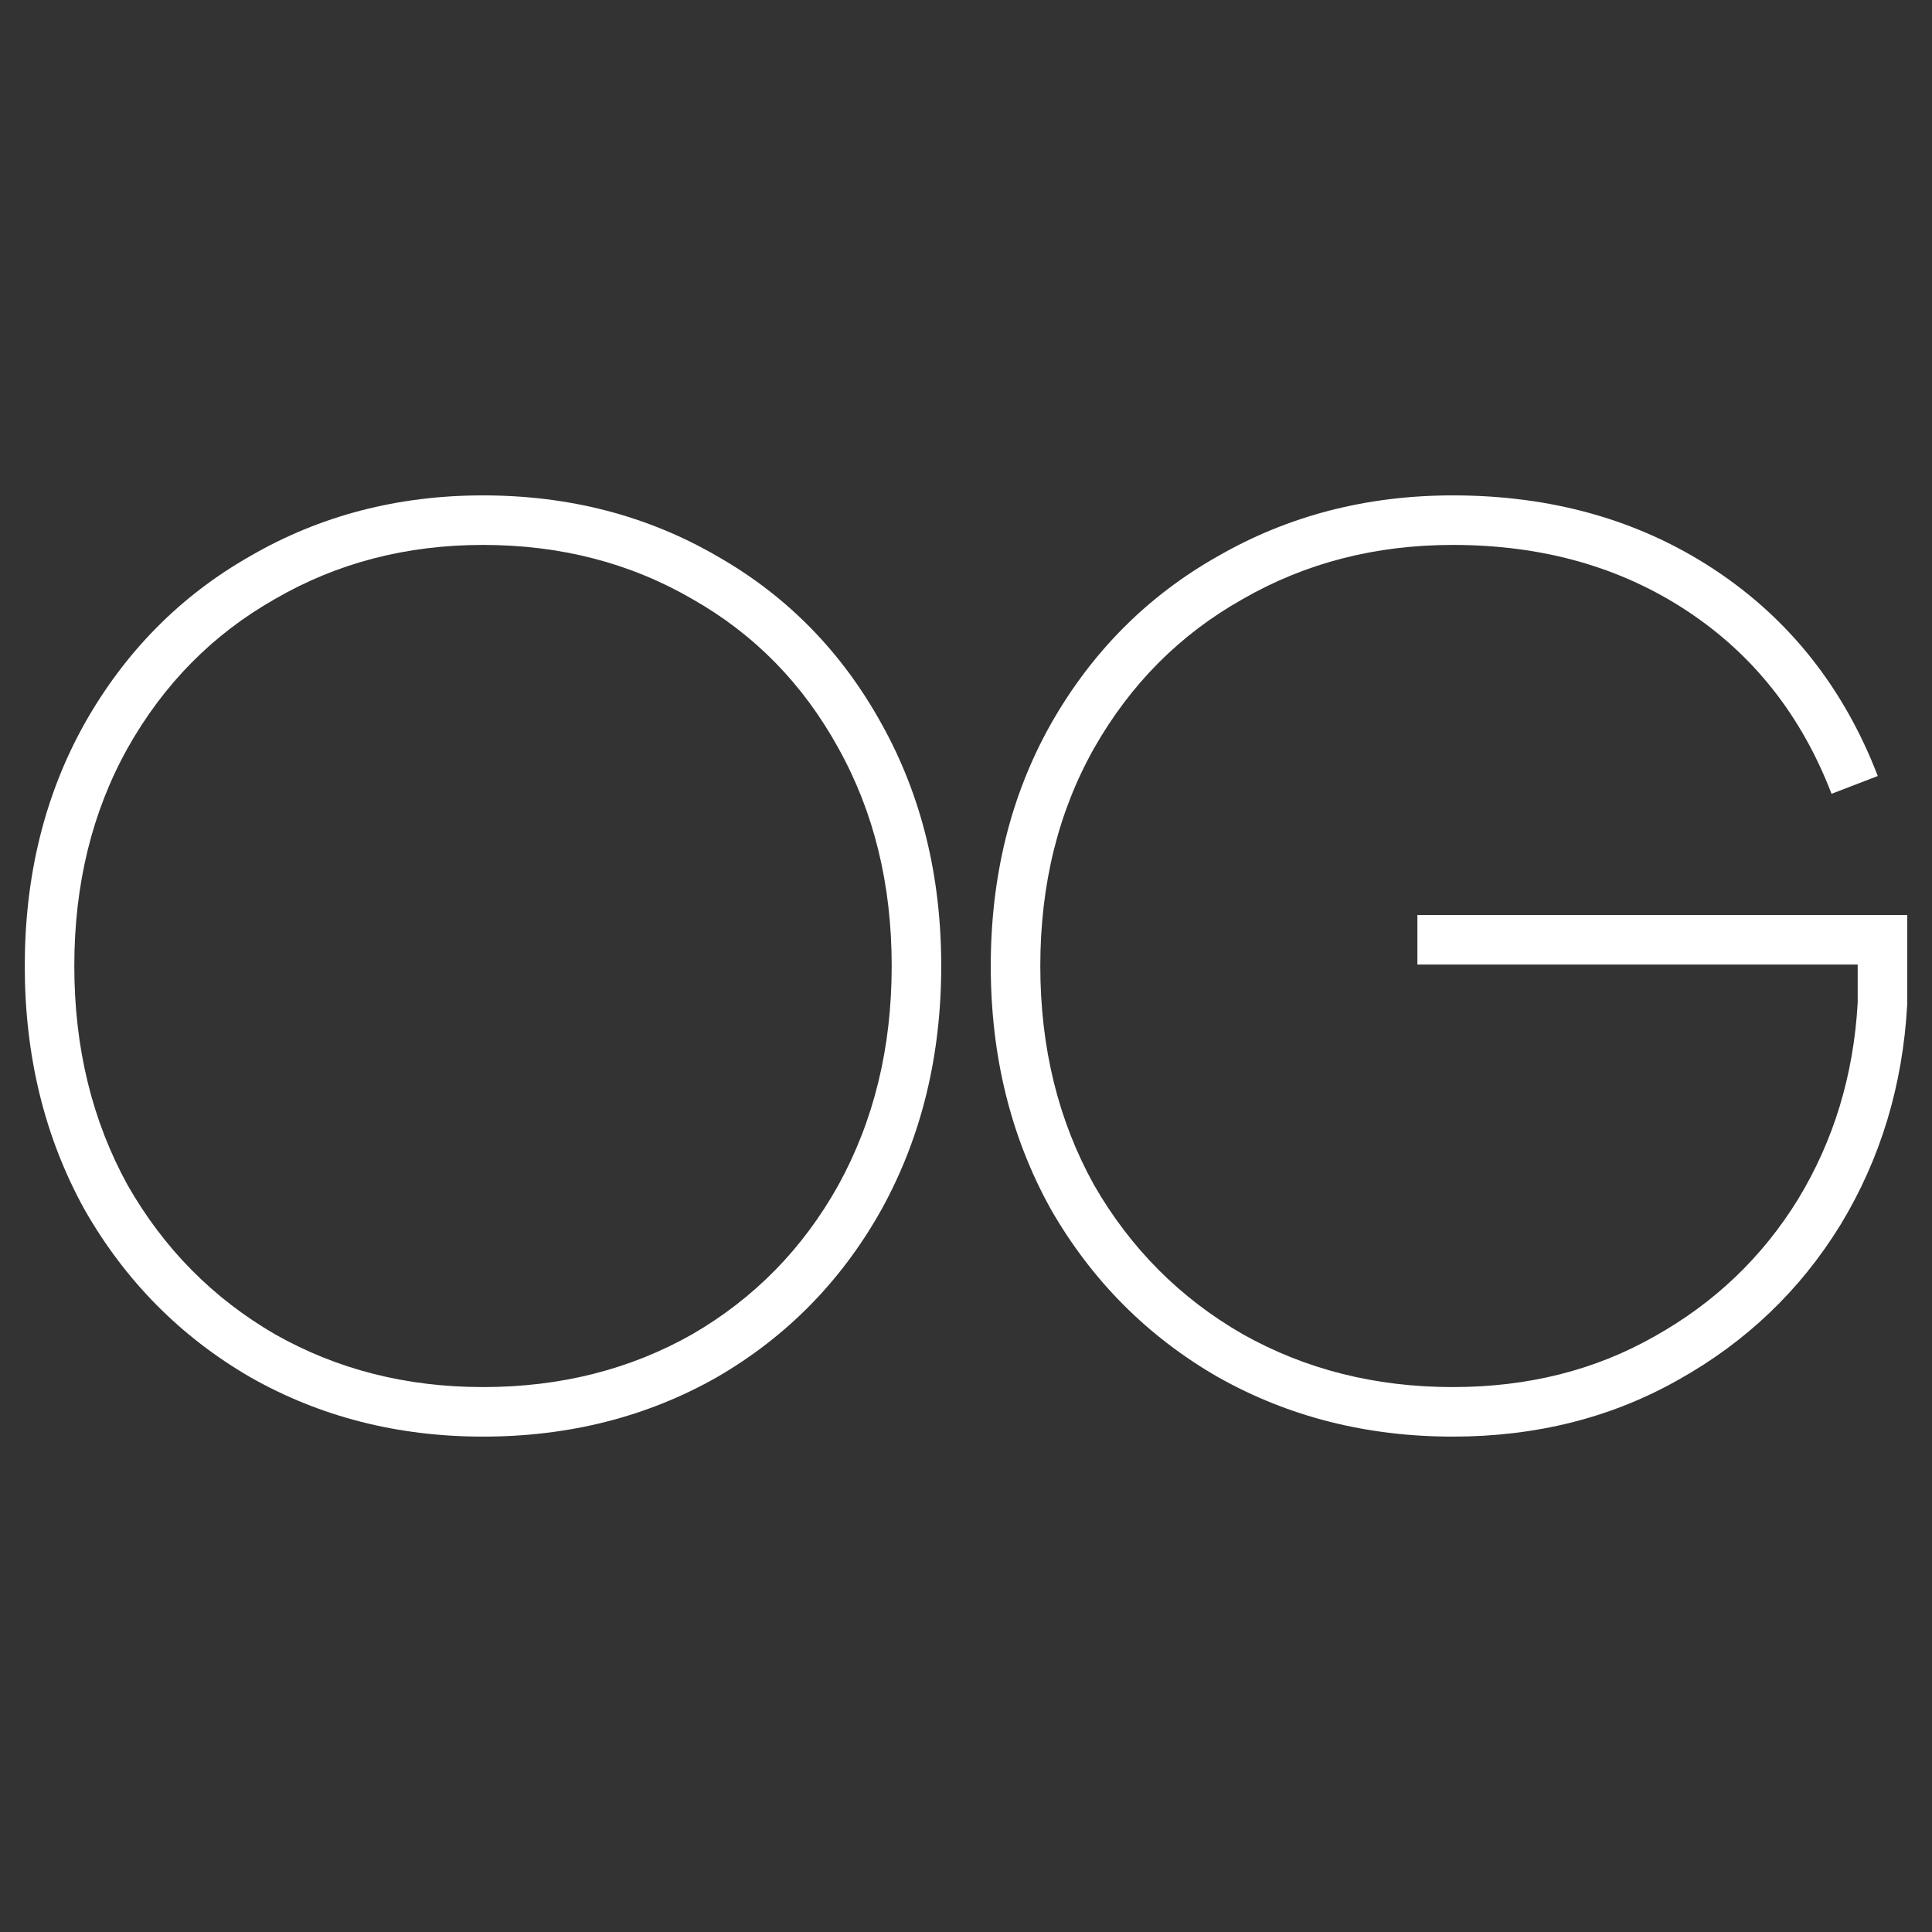
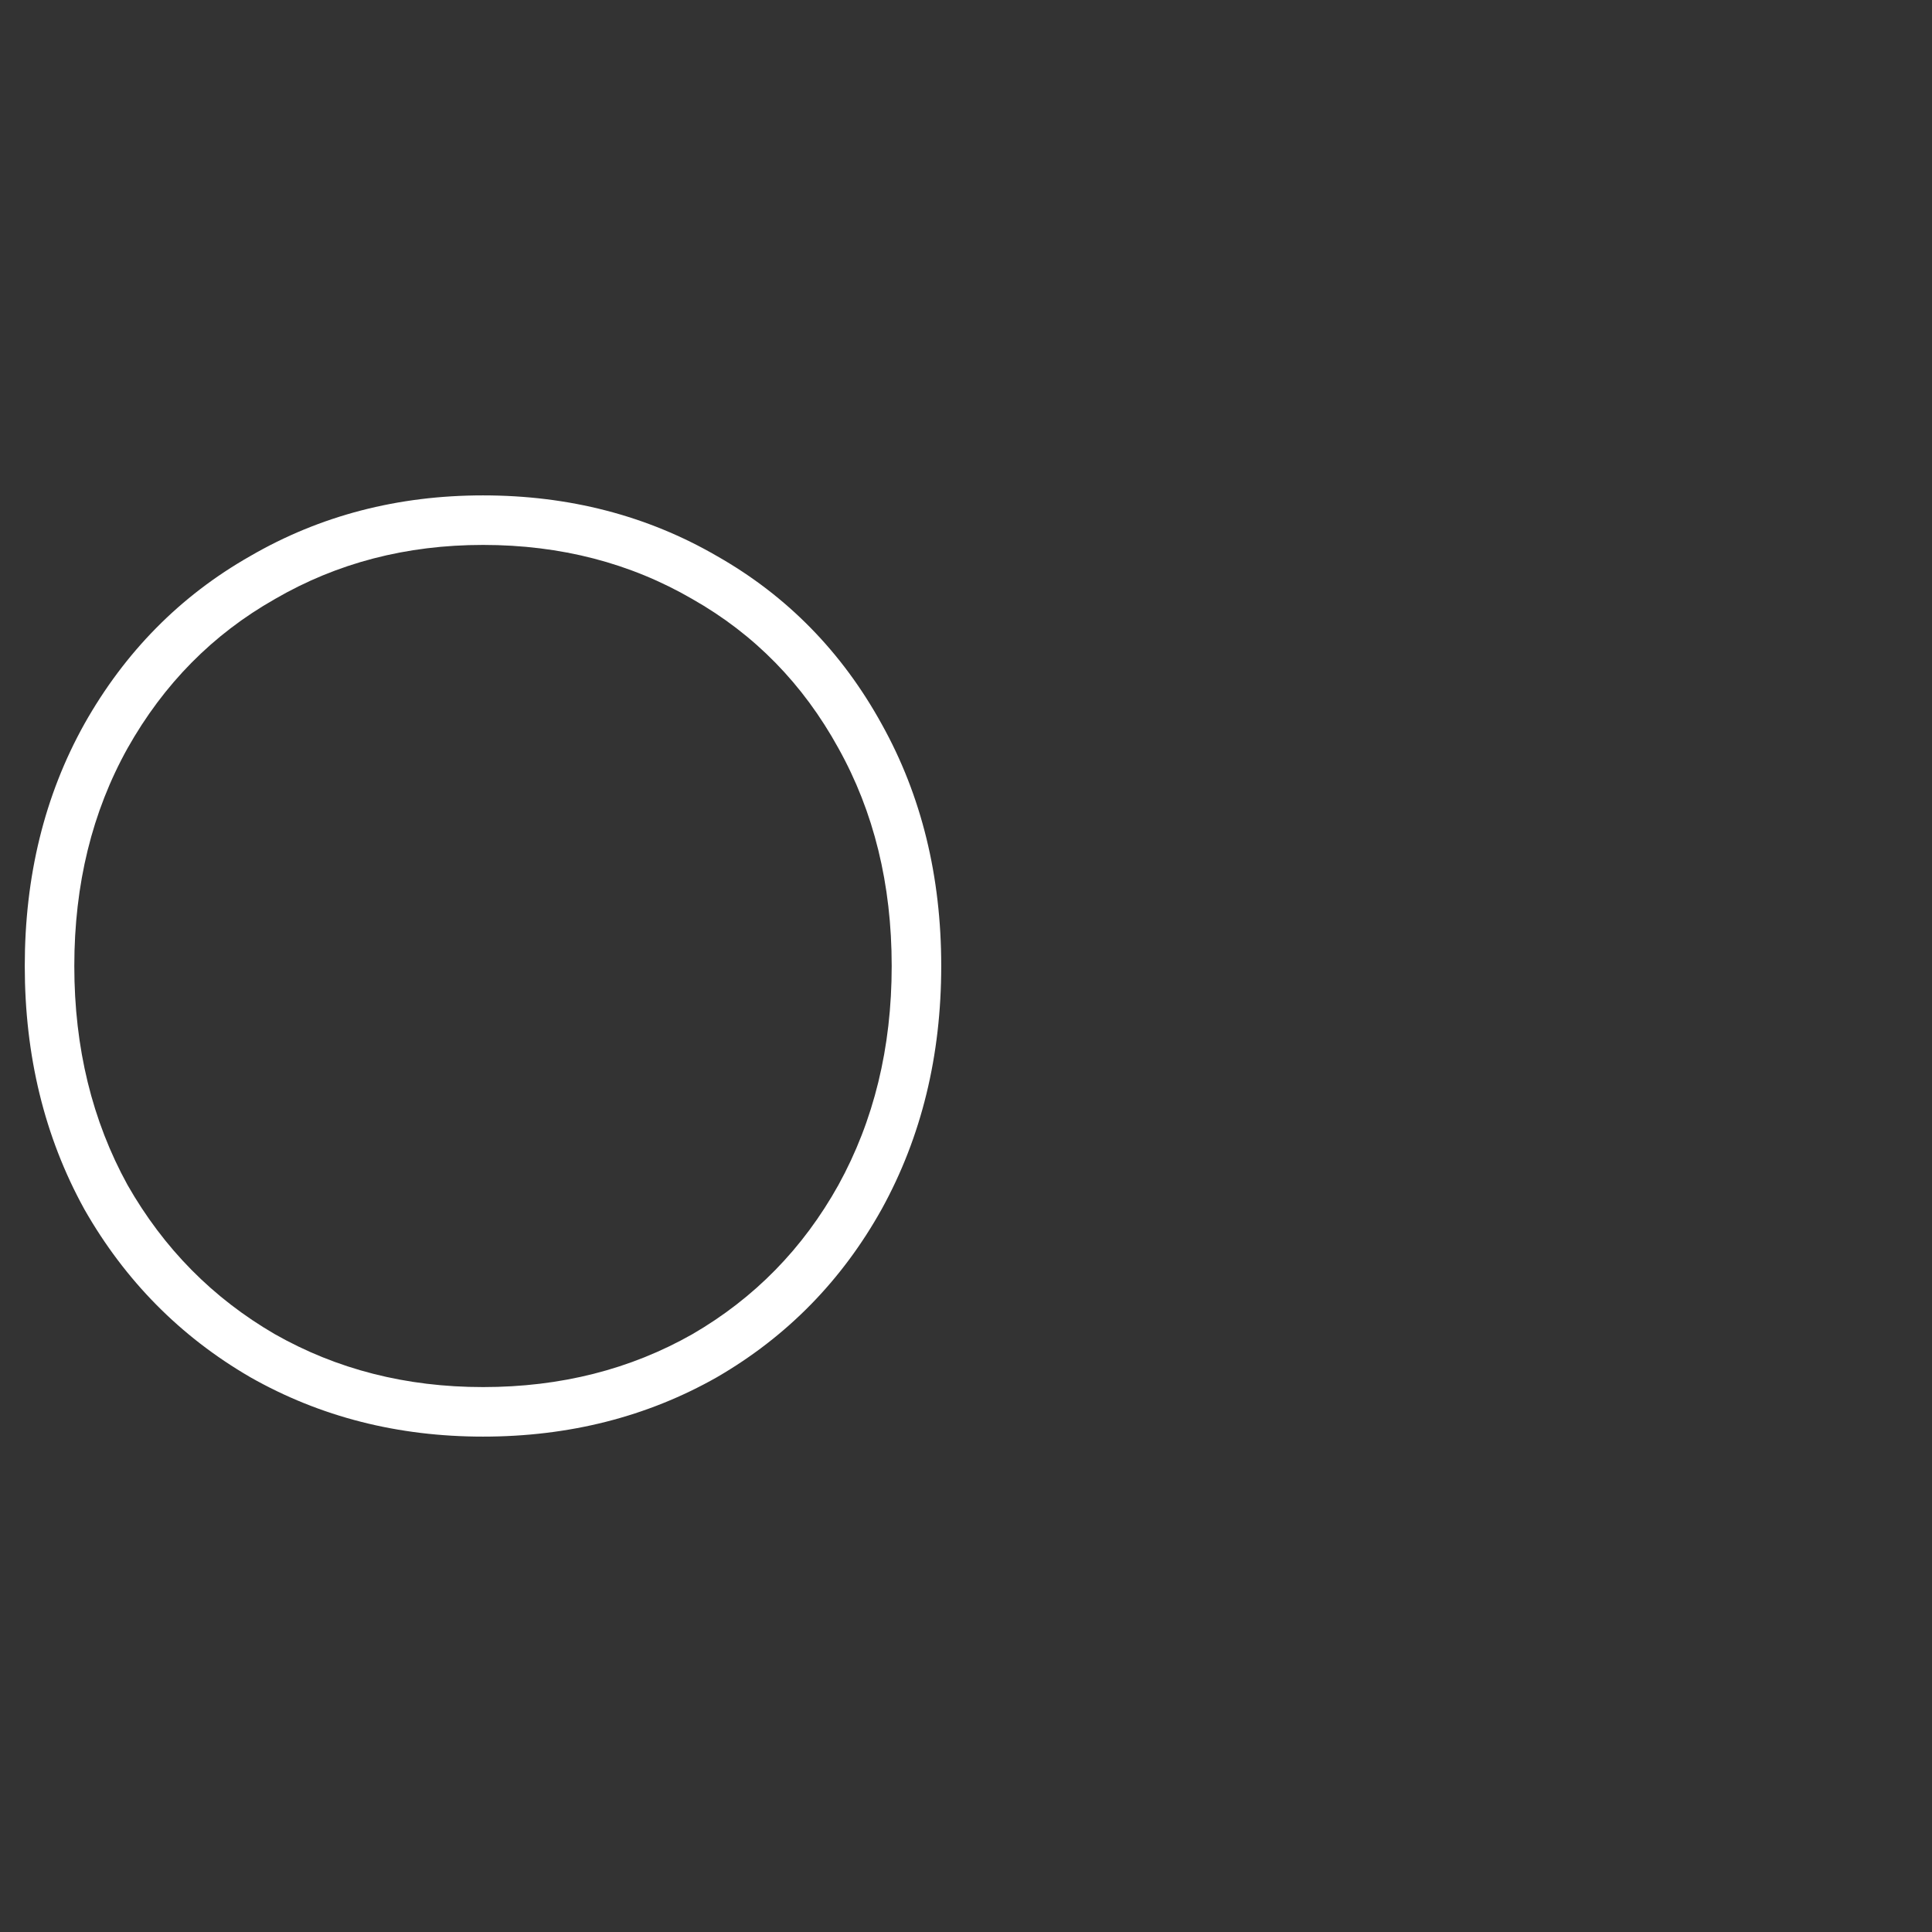
<svg xmlns="http://www.w3.org/2000/svg" width="78" height="78" viewBox="0 0 78 78" fill="none">
  <rect x="0" y="0" width="78" height="78" fill="#333333" stroke="none" />
-   <path fill-rule="evenodd" clip-rule="evenodd" d="M58.653 22C55.517 22 52.698 22.733 50.172 24.186L50.164 24.191C47.64 25.611 45.644 27.613 44.166 30.215C42.73 32.771 42 35.691 42 39C42 42.307 42.729 45.244 44.166 47.836C45.643 50.403 47.64 52.407 50.168 53.862C52.694 55.283 55.515 56 58.653 56C61.694 56 64.395 55.315 66.782 53.962L66.787 53.959C69.225 52.596 71.156 50.75 72.596 48.411C74.031 46.046 74.835 43.41 75 40.485V38.941H57.224V36.941H77V40.54L76.998 40.568C76.82 43.816 75.924 46.783 74.304 49.452L74.3 49.457C72.68 52.091 70.496 54.176 67.766 55.703C65.052 57.241 62.006 58 58.653 58C55.194 58 52.03 57.205 49.183 55.602L49.175 55.598C46.332 53.962 44.08 51.7 42.429 48.826L42.425 48.82L42.422 48.813C40.8 45.894 40 42.615 40 39C40 35.385 40.8 32.121 42.424 29.233L42.426 29.229C44.077 26.321 46.331 24.054 49.179 22.45C52.026 20.813 55.192 20 58.653 20C62.635 20 66.164 20.986 69.203 22.988C72.244 24.992 74.448 27.785 75.811 31.33L73.944 32.048C72.722 28.871 70.776 26.42 68.103 24.659C65.427 22.896 62.29 22 58.653 22Z" fill="white" />
  <path fill-rule="evenodd" clip-rule="evenodd" d="M19.5 22C16.394 22 13.602 22.732 11.1 24.184L11.092 24.189L11.092 24.189C8.592 25.608 6.613 27.609 5.148 30.211C3.724 32.769 3 35.69 3 39C3 42.308 3.723 45.246 5.148 47.839C6.612 50.407 8.592 52.409 11.096 53.864C13.598 55.284 16.392 56 19.5 56C22.644 56 25.454 55.283 27.954 53.864C30.458 52.41 32.419 50.408 33.849 47.843C35.276 45.249 36 42.31 36 39C36 35.689 35.276 32.767 33.85 30.209L33.848 30.205L33.848 30.205C32.417 27.606 30.457 25.608 27.958 24.189L27.95 24.184L27.95 24.184C25.45 22.733 22.641 22 19.5 22ZM10.1 22.452C12.925 20.813 16.066 20 19.5 20C22.966 20 26.124 20.812 28.95 22.452C31.777 24.058 33.996 26.327 35.599 29.238C37.207 32.125 38 35.388 38 39C38 42.614 37.206 45.892 35.6 48.81L35.597 48.815C33.994 51.692 31.776 53.958 28.954 55.596L28.946 55.601L28.946 55.601C26.12 57.205 22.963 58 19.5 58C16.068 58 12.929 57.205 10.104 55.601L10.096 55.596L10.096 55.596C7.277 53.959 5.044 51.696 3.407 48.823L3.403 48.816L3.4 48.81C1.793 45.892 1 42.614 1 39C1 35.387 1.793 32.123 3.402 29.236L3.404 29.232L3.404 29.232C5.041 26.324 7.275 24.057 10.1 22.452Z" fill="white" />
</svg>